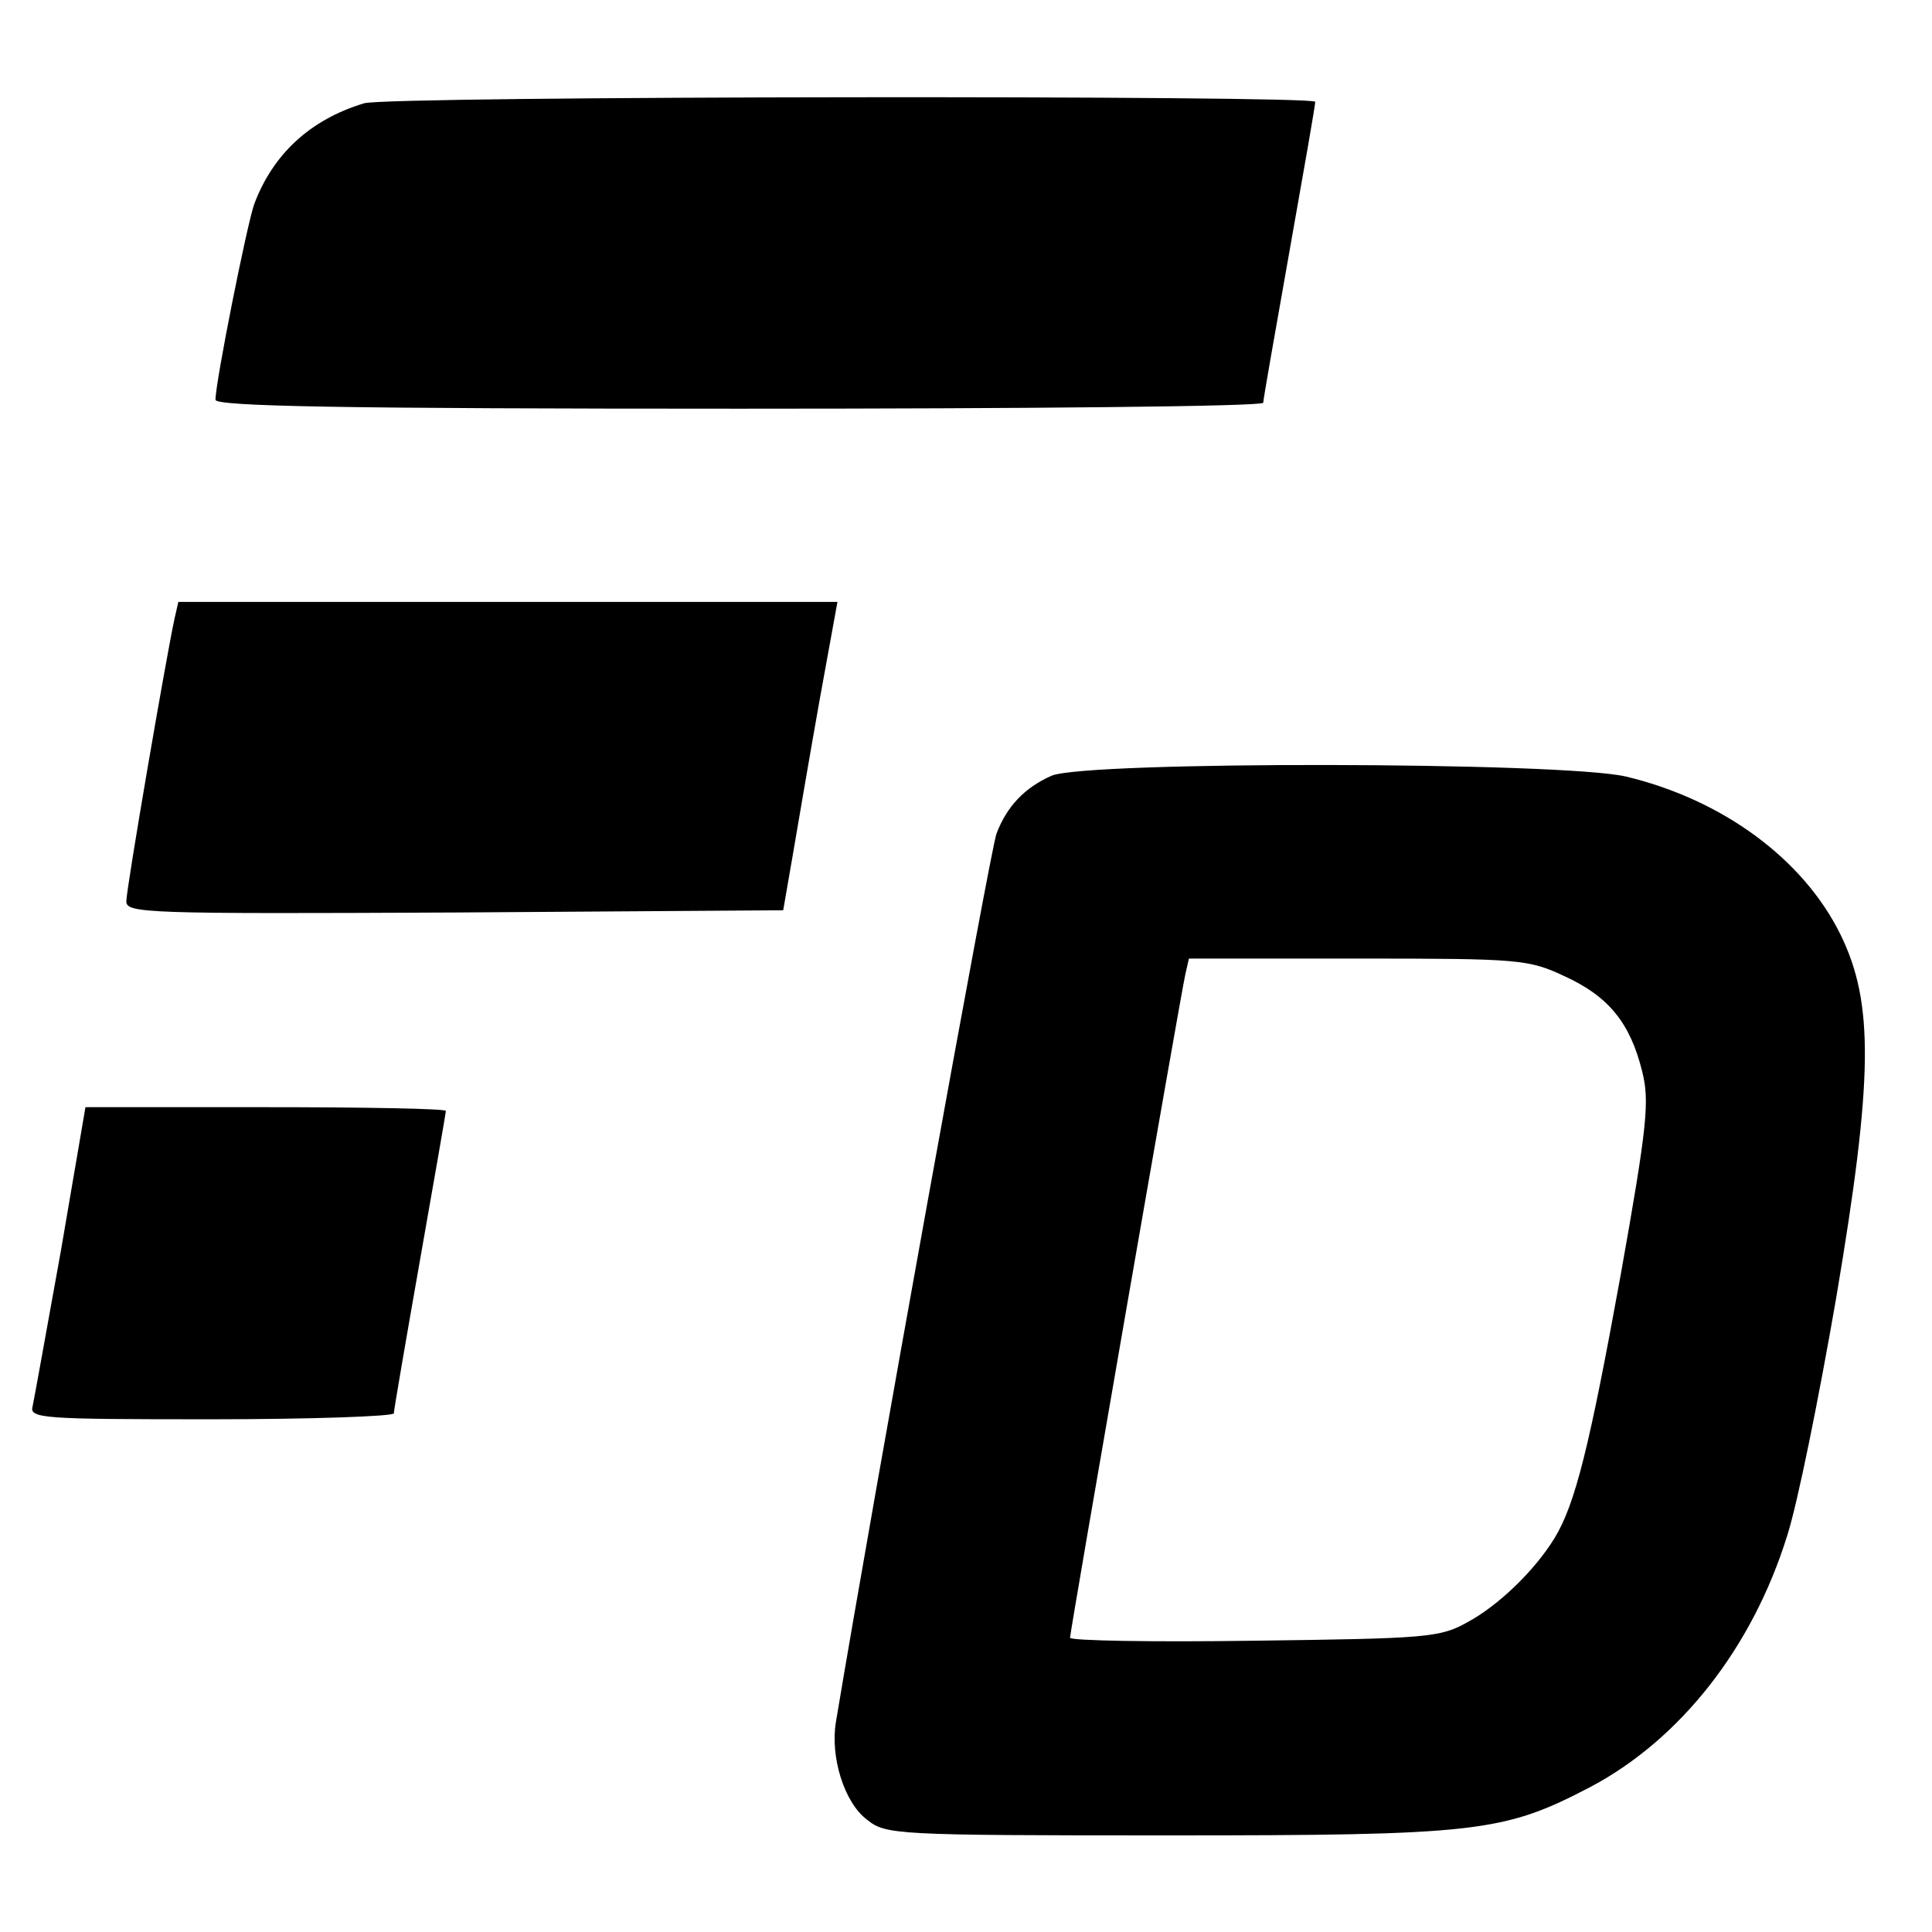
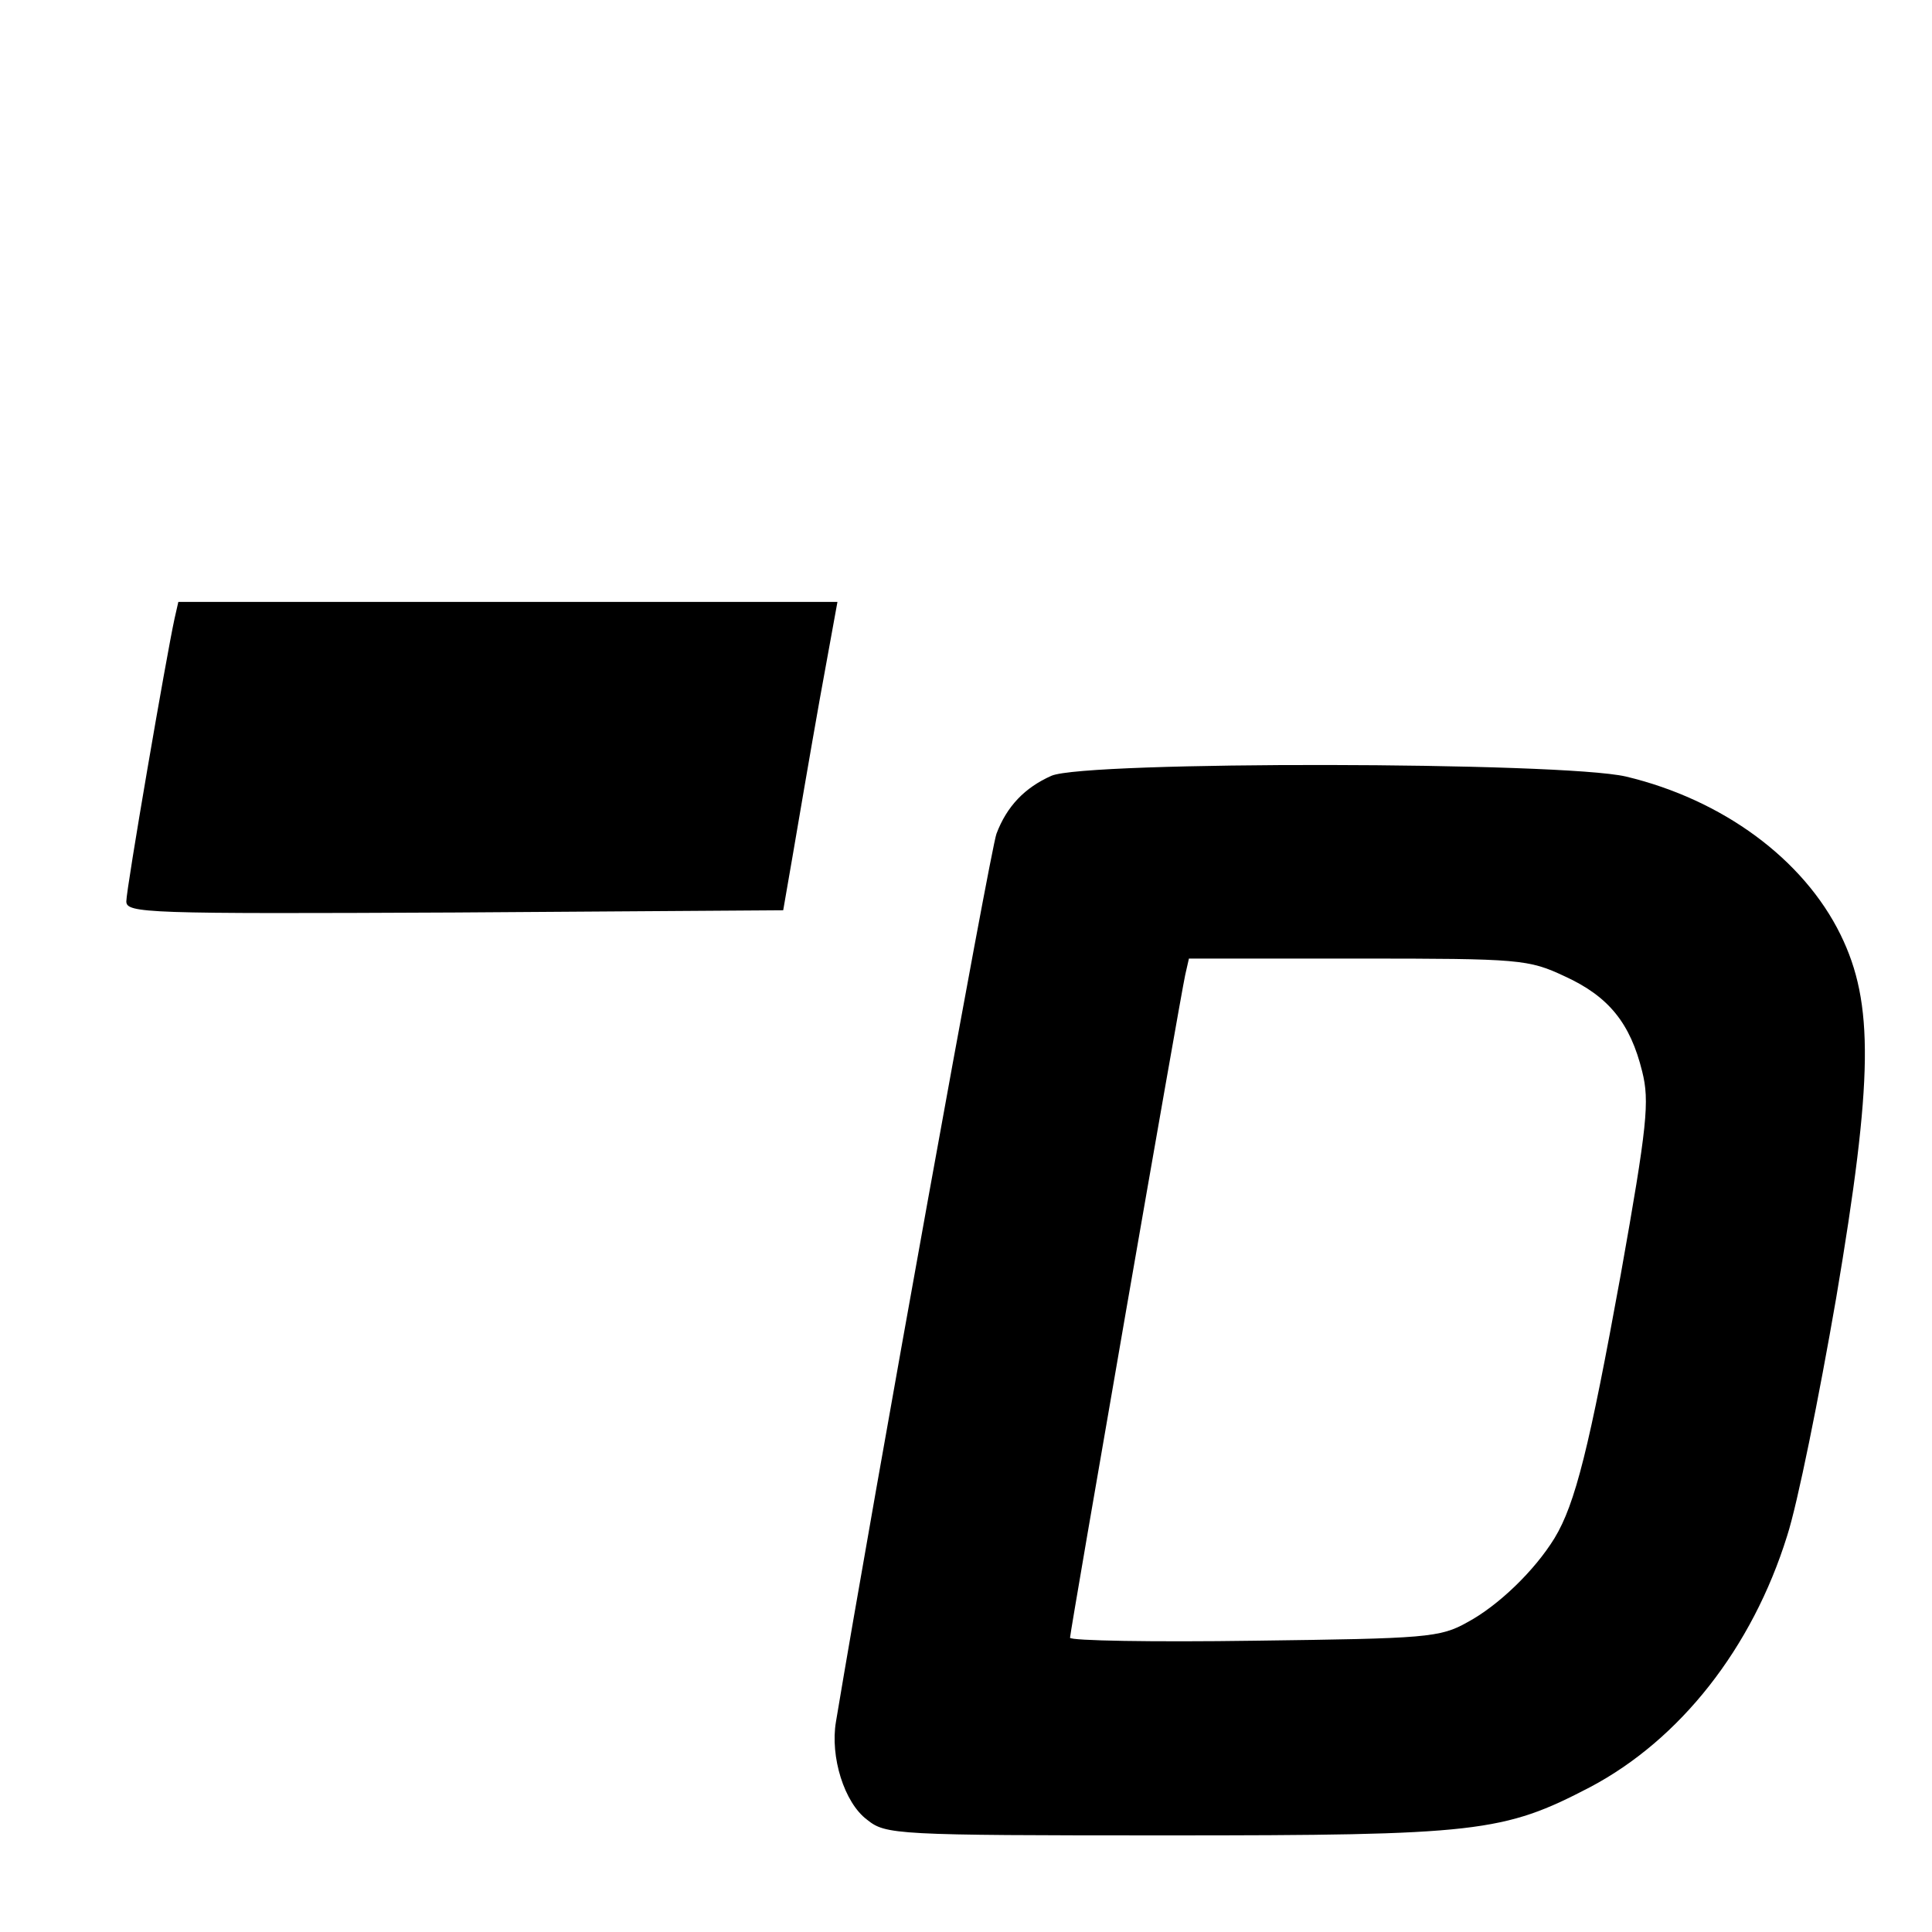
<svg xmlns="http://www.w3.org/2000/svg" version="1.0" width="260pt" height="260pt" viewBox="0 0 260 260" preserveAspectRatio="xMidYMid meet">
  <g transform="translate(0,260) scale(0.1,-0.1)" fill="#000000" stroke="none">
-     <path d="M490 2461 c-73 -22 -123 -69 -148 -136 -10 -29 -52 -239 -52 -263 0 -9 178 -12 705 -12 388 0 705 3 705 8 0 4 16 95 35 202 19 107 35 198 35 203 0 9 -1248 8 -1280 -2z" />
    <path d="M235 1768 c-11 -50 -65 -364 -65 -381 0 -16 26 -17 442 -15 l442 3 13 75 c7 41 23 135 36 208 l24 132 -443 0 -444 0 -5 -22z" />
    <path d="M1415 1556 c-36 -16 -60 -41 -74 -78 -8 -21 -165 -889 -216 -1195 -8 -47 11 -109 42 -132 25 -20 37 -21 402 -21 420 0 454 4 571 65 121 64 218 187 265 338 14 43 43 187 66 320 50 296 51 397 6 489 -50 102 -159 182 -289 213 -87 20 -727 21 -773 1z m691 -270 c59 -27 88 -63 104 -128 10 -40 7 -72 -29 -274 -42 -231 -61 -308 -89 -354 -27 -44 -76 -91 -117 -113 -37 -21 -56 -22 -287 -25 -137 -2 -248 0 -248 4 0 8 148 860 155 892 l5 22 228 0 c218 0 229 -1 278 -24z" />
-     <path d="M82 917 c-19 -105 -36 -200 -38 -209 -5 -17 11 -18 240 -18 135 0 246 4 246 8 0 4 16 97 35 205 19 108 35 199 35 202 0 3 -109 5 -242 5 l-243 0 -33 -193z" />
  </g>
</svg>